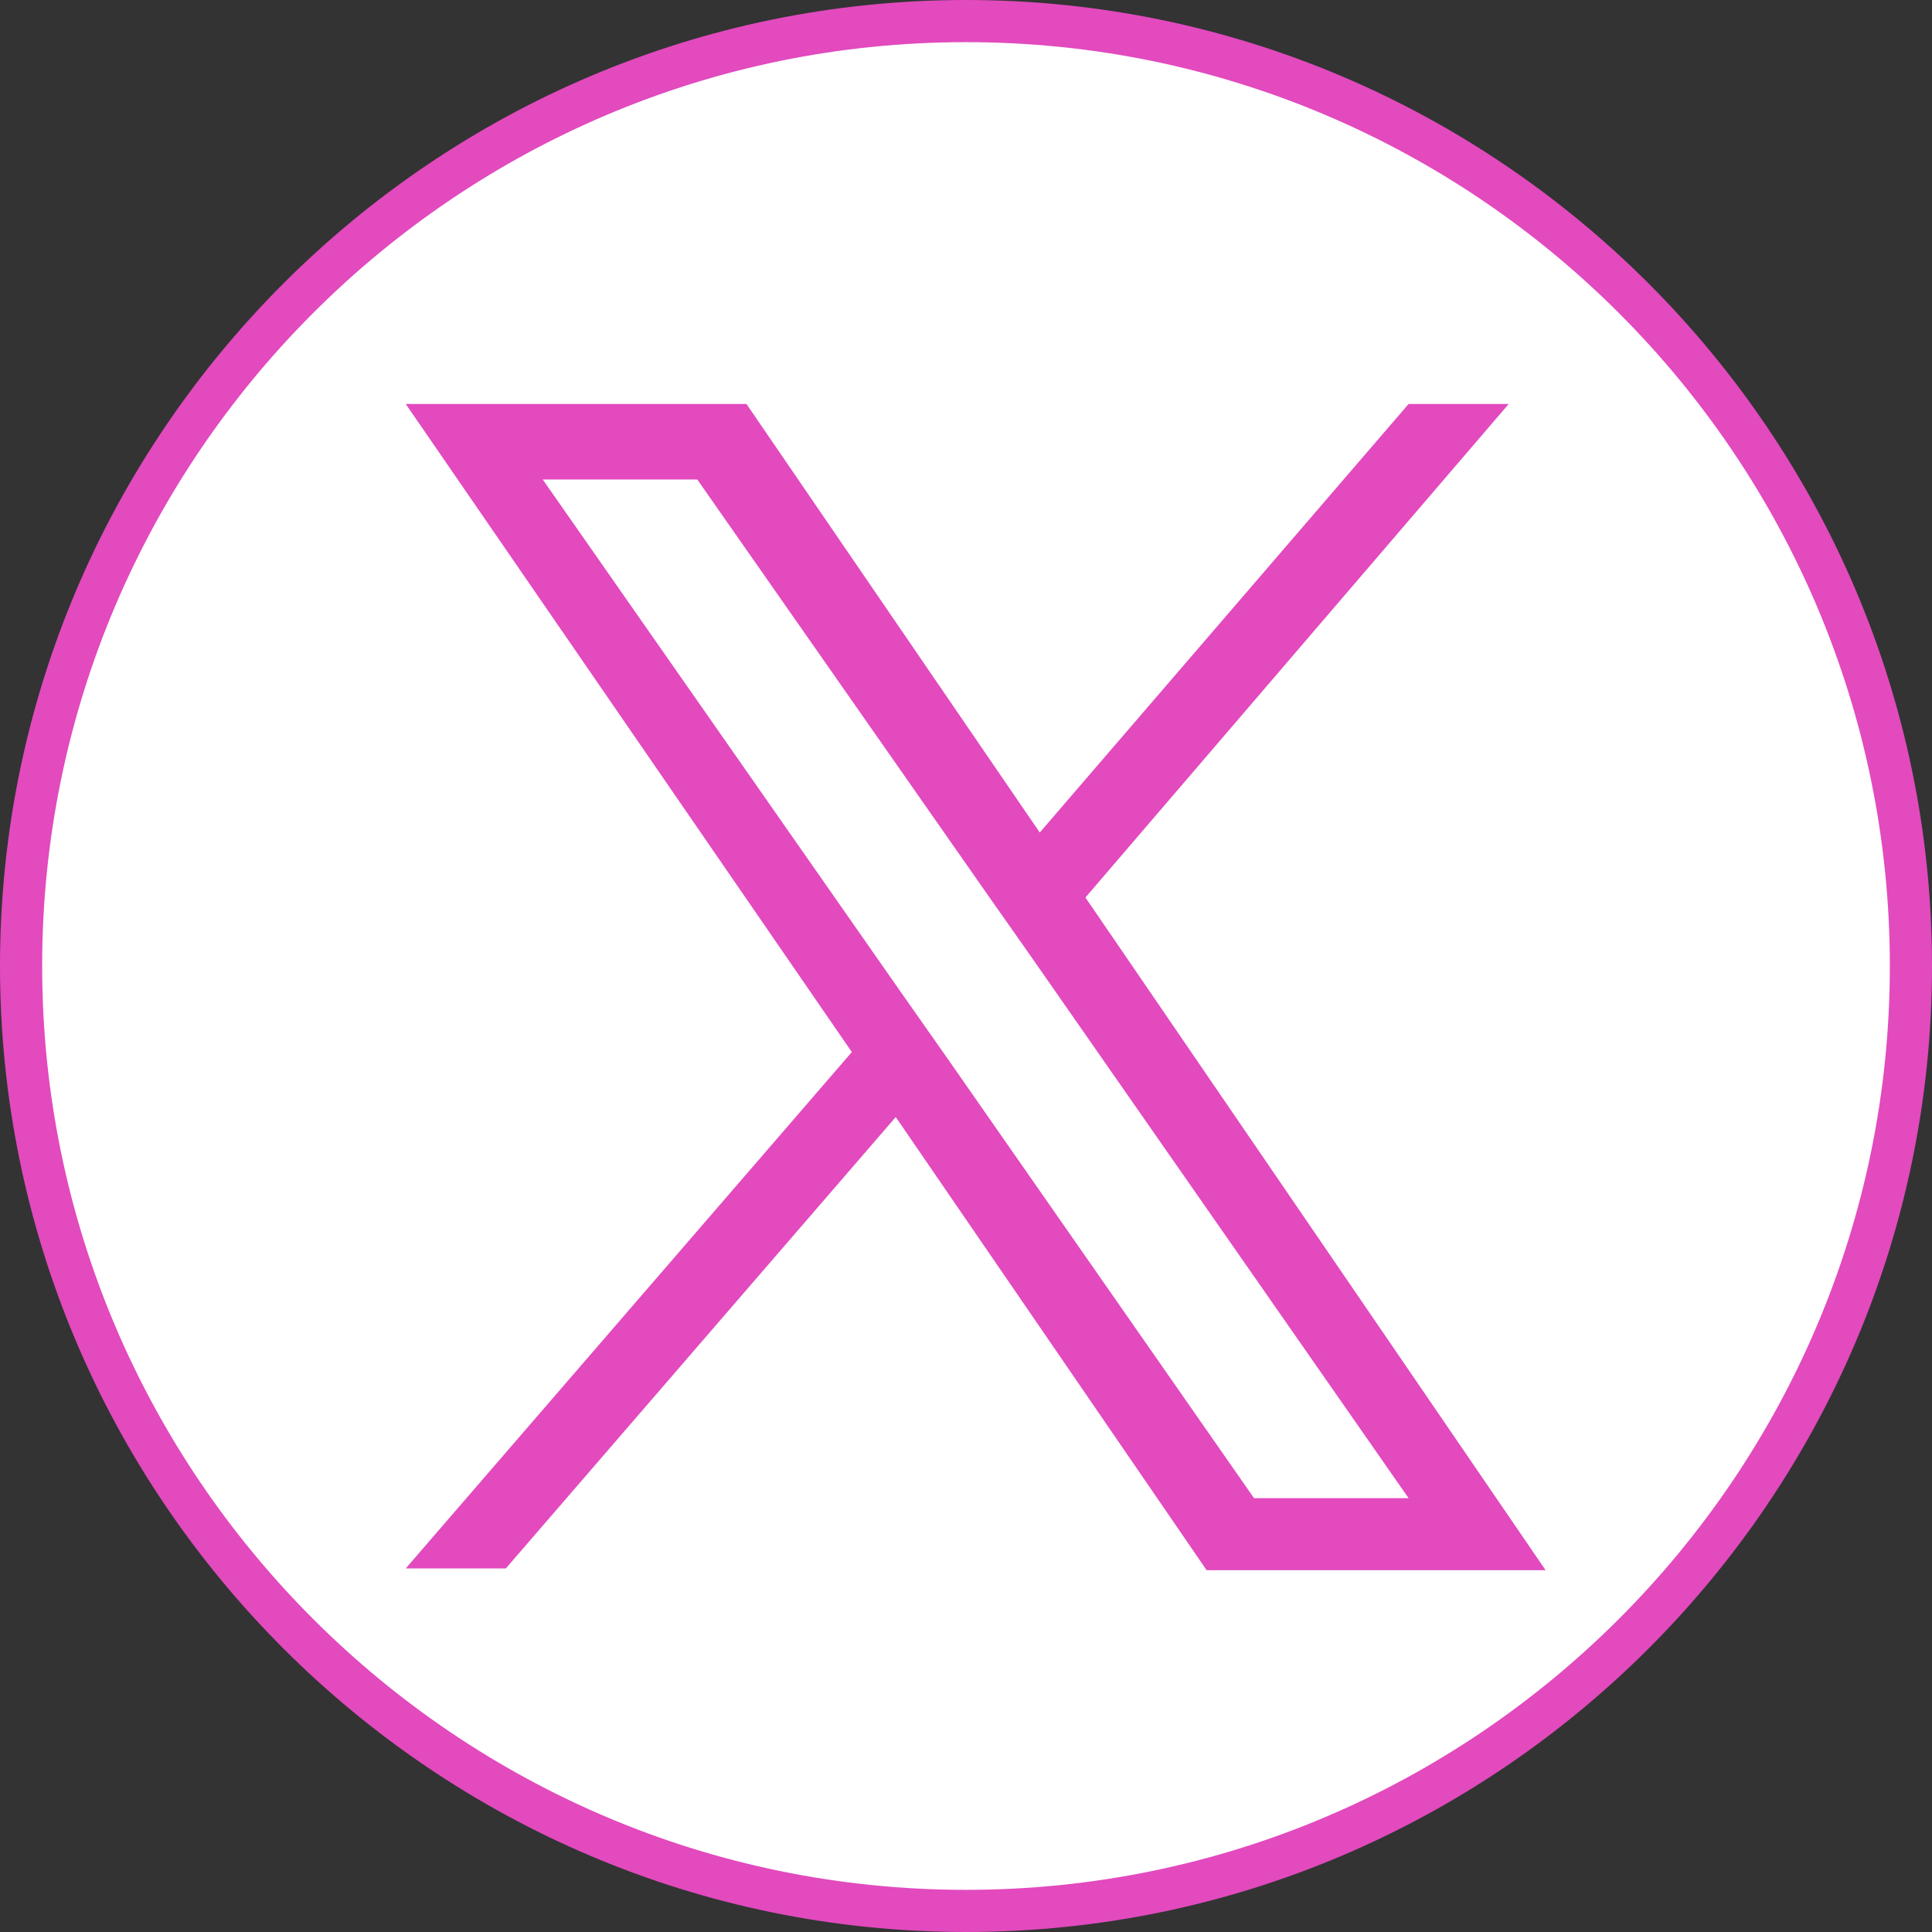
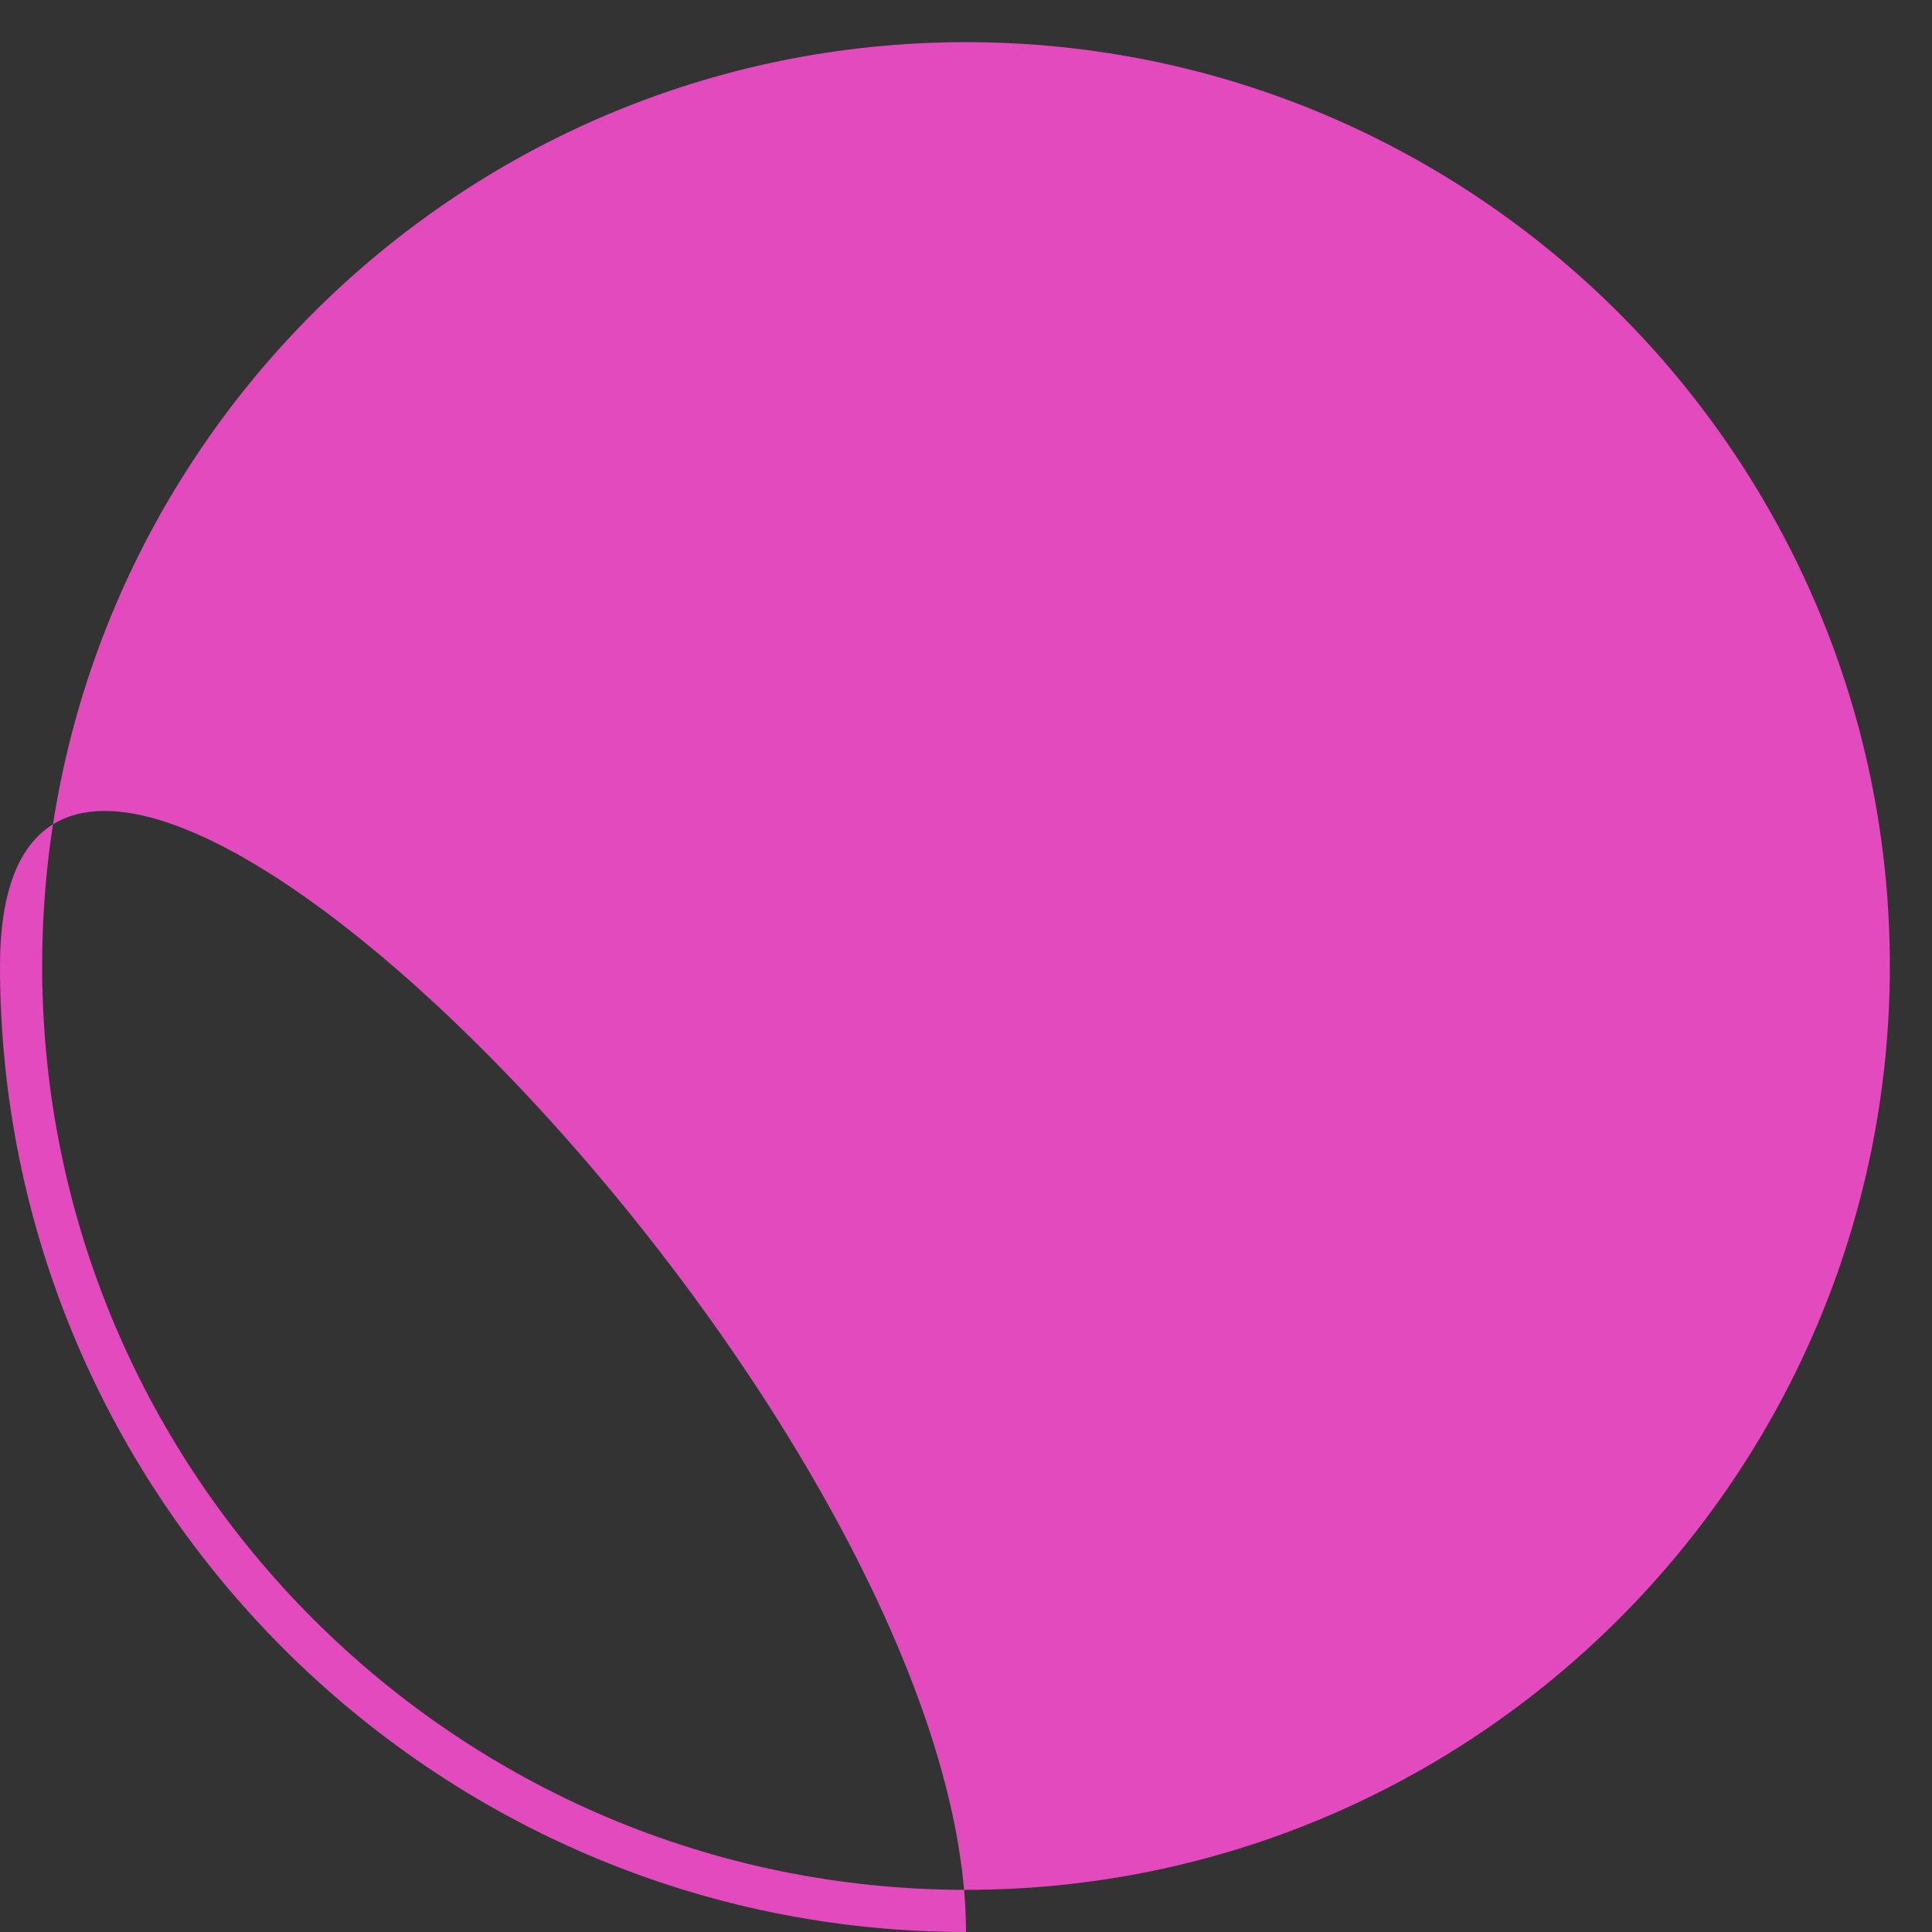
<svg xmlns="http://www.w3.org/2000/svg" version="1.1" id="twitter" x="0px" y="0px" viewBox="0 0 110 110" style="enable-background:new 0 0 110 110;" xml:space="preserve">
  <rect x="0" y="0" width="110" height="110" fill="#333333" stroke="none" />
  <style type="text/css">
	.st0{fill:#FFFFFF;}
	.st1{fill:#E24ABE;}
</style>
-   <circle class="st0" cx="55.3" cy="55" r="54" />
  <g>
-     <path class="st1" d="M55,110C24.7,110,0,85.3,0,55S24.7,0,55,0s55,24.7,55,55S85.3,110,55,110z M55,2.4C26,2.4,2.4,26,2.4,55   S26,107.6,55,107.6S107.6,84,107.6,55S84,2.4,55,2.4z" />
-     <path class="st1" d="M61.8,51.1L85.9,23h-5.7l-21,24.4L42.5,23H23.1l25.4,36.9L23.1,89.3h5.7L51,63.6l17.7,25.8h19.3L61.8,51.1   L61.8,51.1z M53.9,60.2l-2.6-3.7L30.9,27.3h8.8l16.5,23.6l2.6,3.7l21.4,30.7h-8.8L53.9,60.2L53.9,60.2z" />
+     <path class="st1" d="M55,110C24.7,110,0,85.3,0,55s55,24.7,55,55S85.3,110,55,110z M55,2.4C26,2.4,2.4,26,2.4,55   S26,107.6,55,107.6S107.6,84,107.6,55S84,2.4,55,2.4z" />
  </g>
</svg>